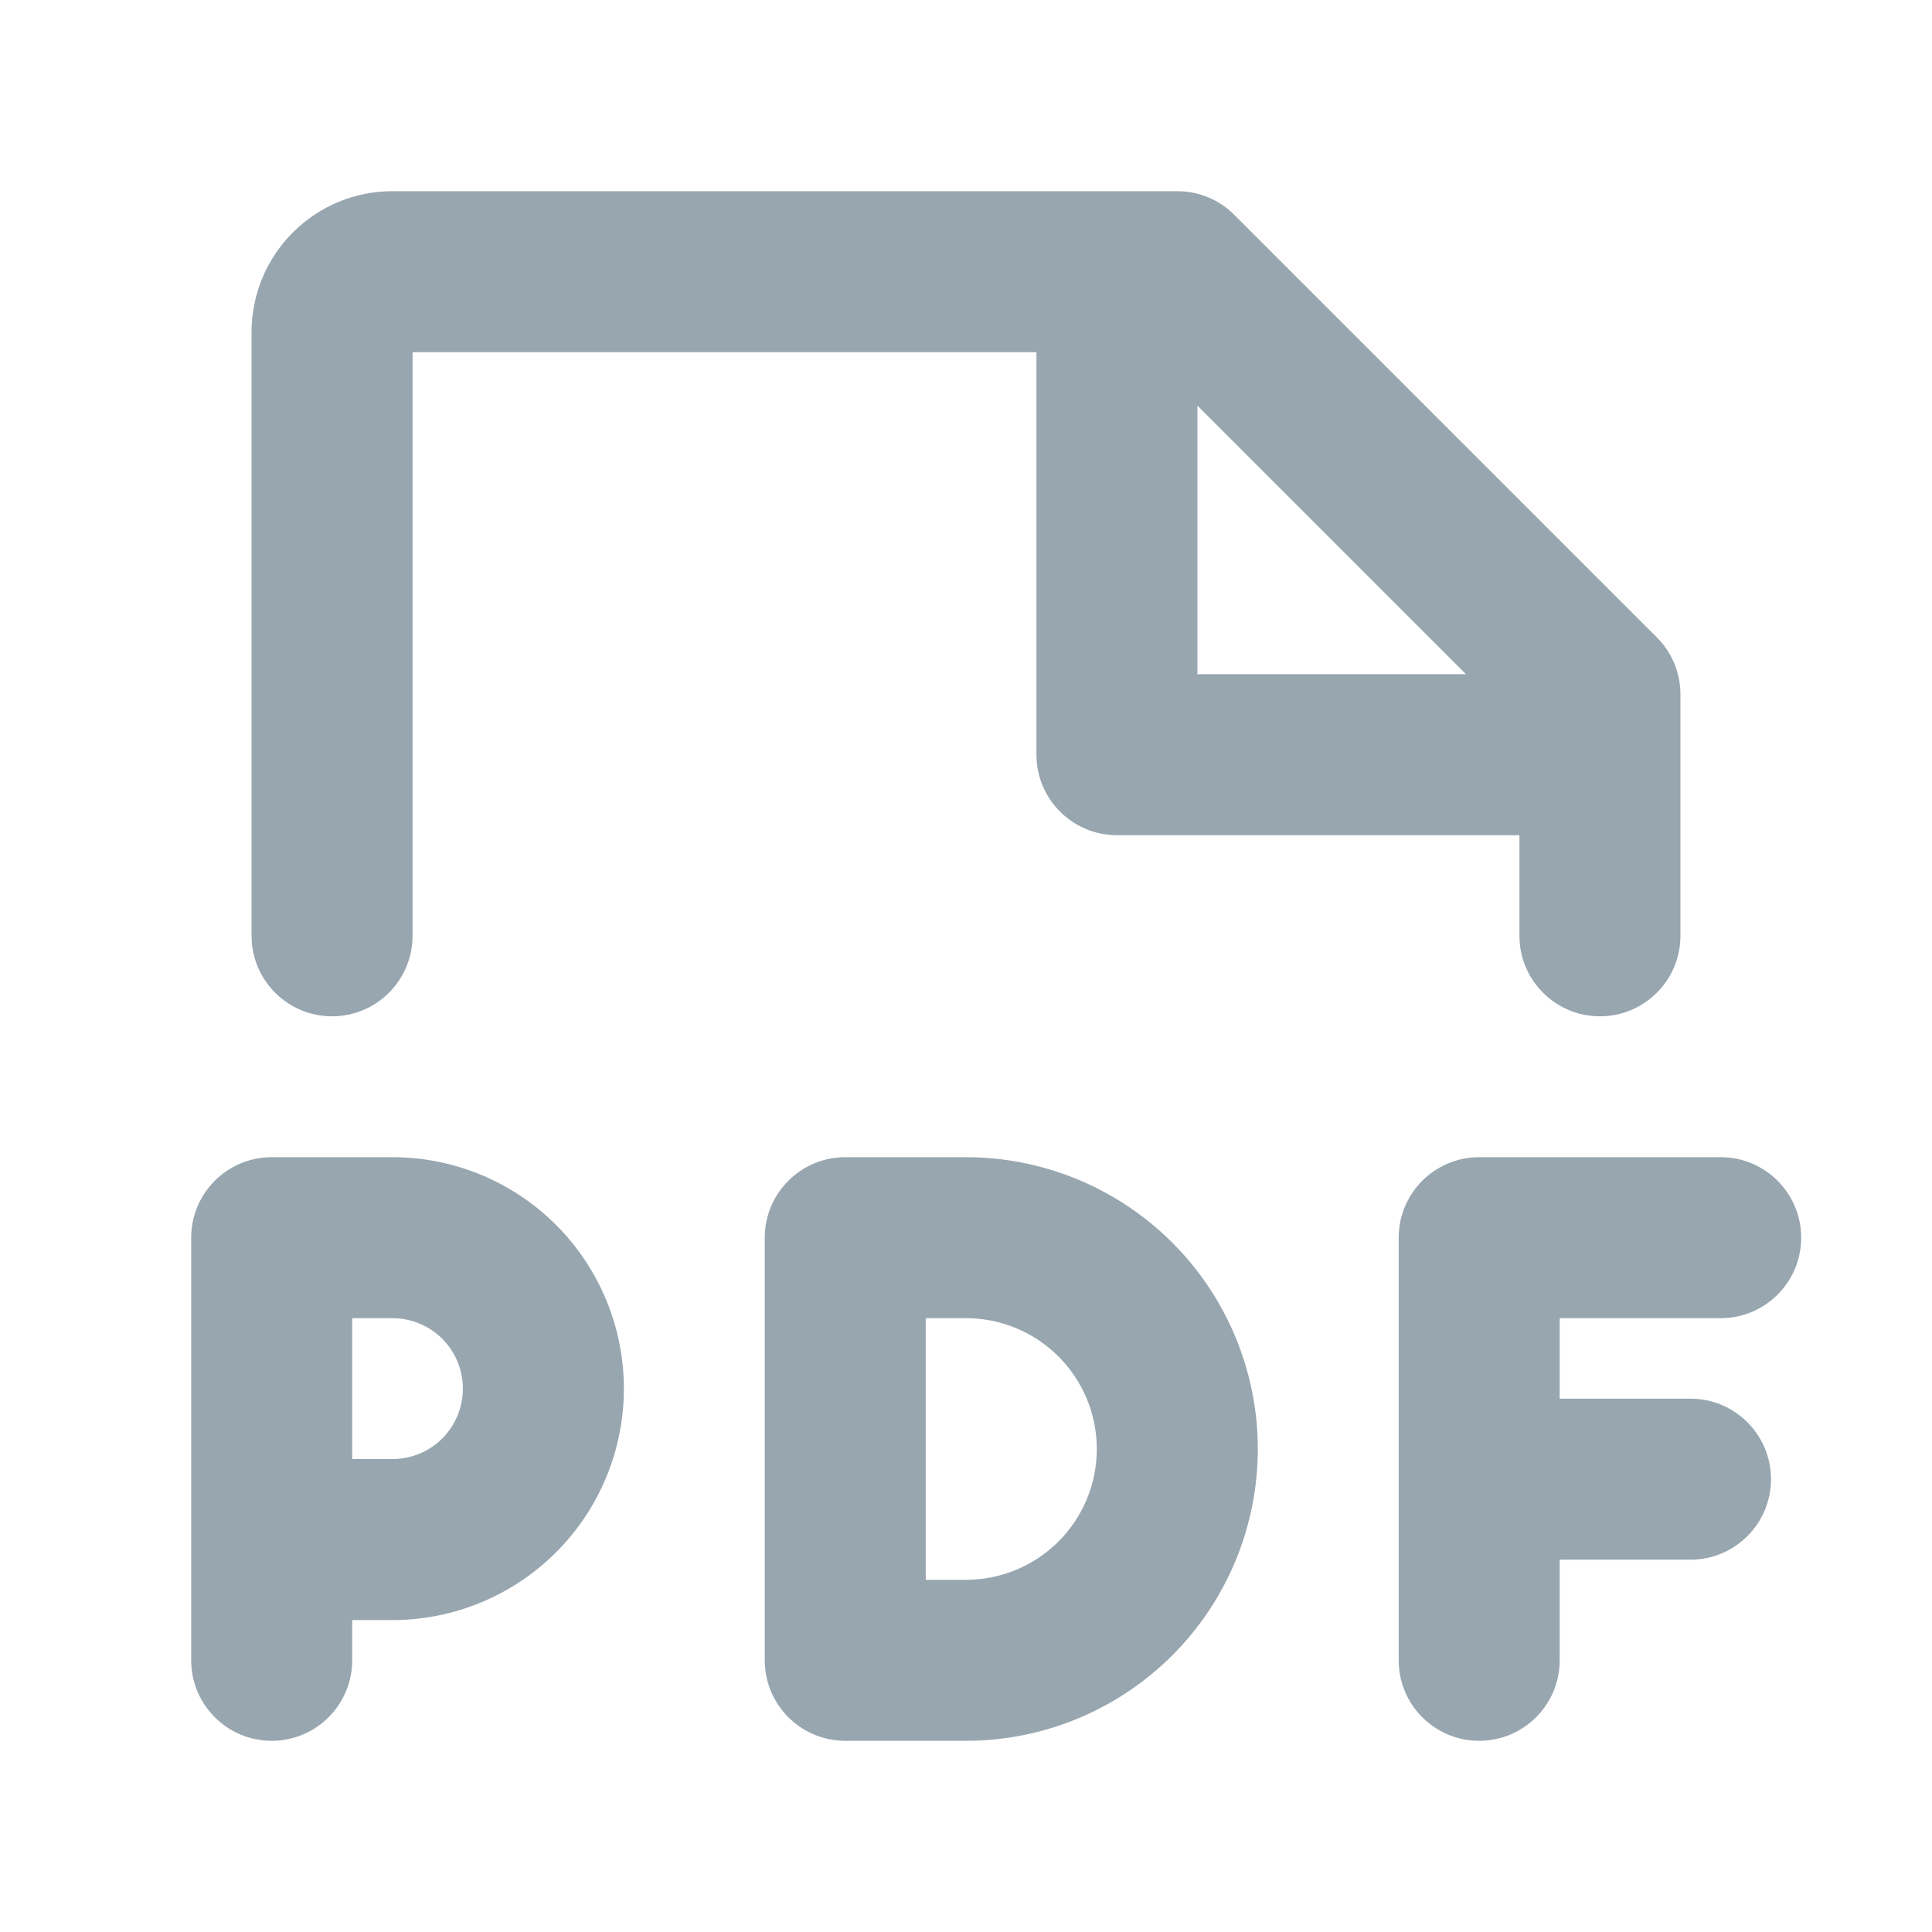
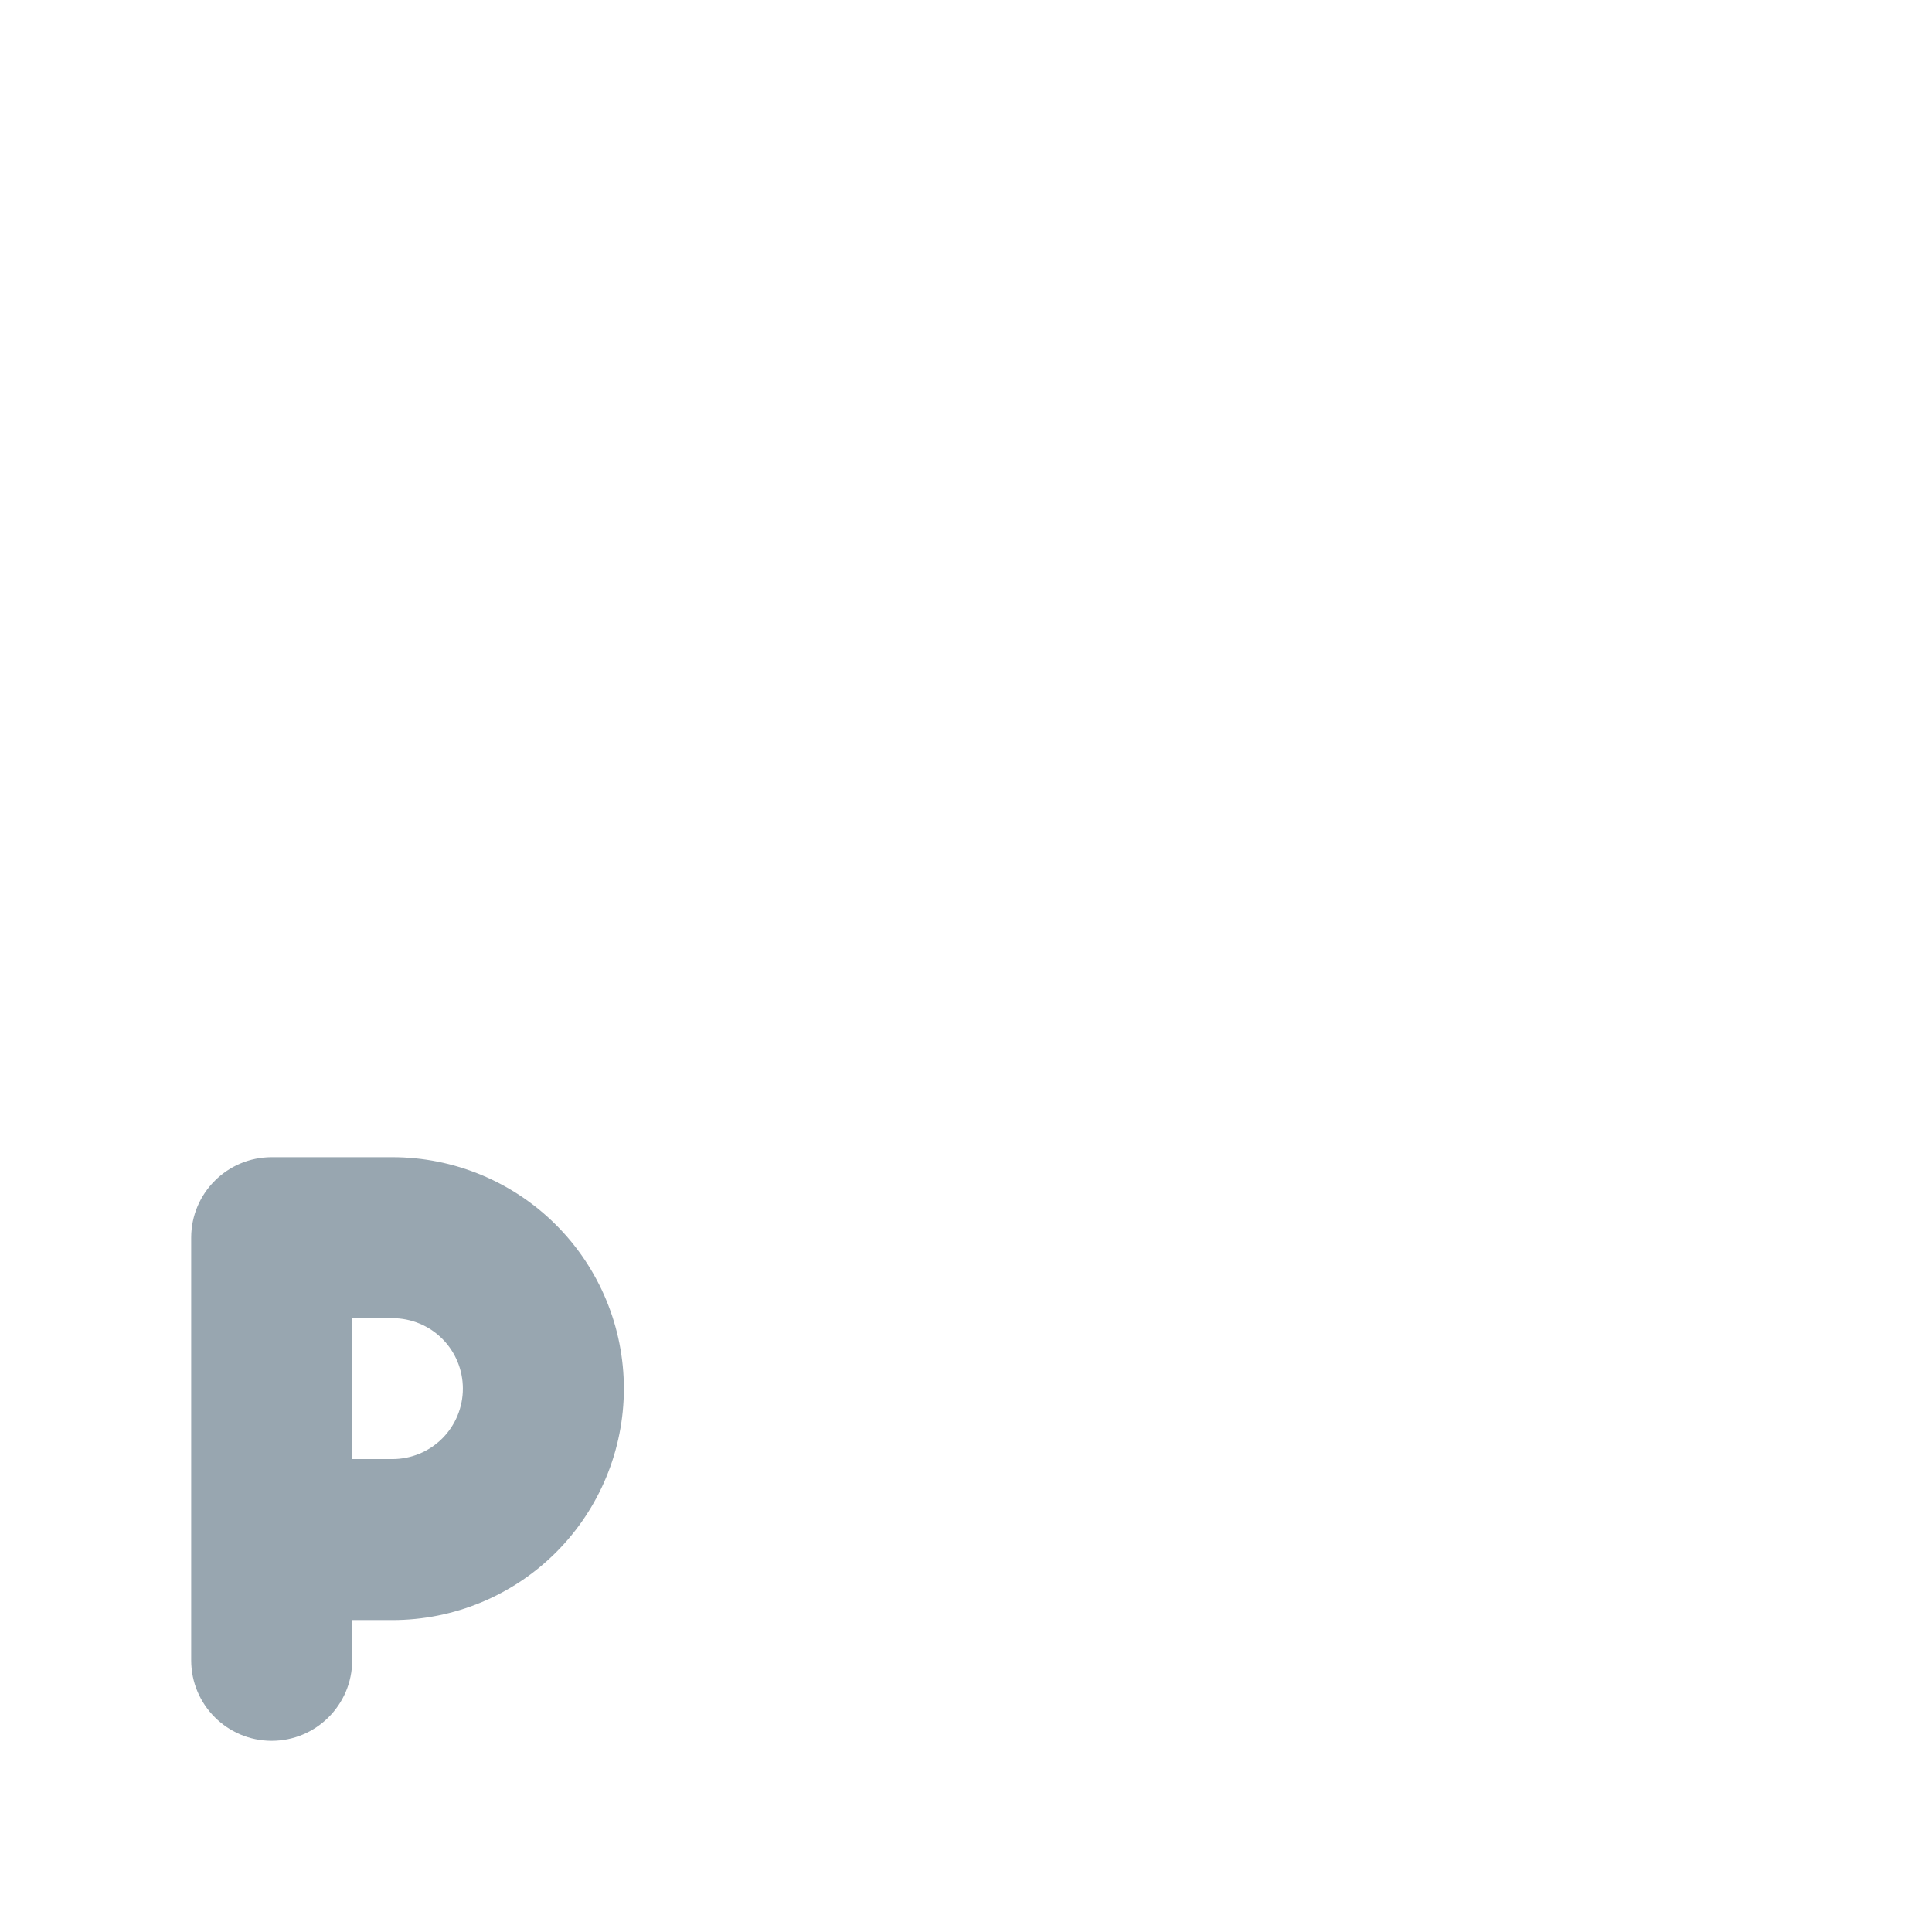
<svg xmlns="http://www.w3.org/2000/svg" width="24" height="24" viewBox="0 0 24 24" fill="none">
-   <path fill-rule="evenodd" clip-rule="evenodd" d="M4.125 12.625C4.677 12.625 5.125 12.177 5.125 11.625V4.375H12.875V9.375C12.875 9.927 13.323 10.375 13.875 10.375H18.875V11.625C18.875 12.177 19.323 12.625 19.875 12.625C20.427 12.625 20.875 12.177 20.875 11.625V8.625C20.875 8.36 20.77 8.105 20.582 7.918L15.332 2.668C15.145 2.48 14.89 2.375 14.625 2.375H4.875C4.411 2.375 3.966 2.559 3.638 2.888C3.309 3.216 3.125 3.661 3.125 4.125V11.625C3.125 12.177 3.573 12.625 4.125 12.625ZM14.875 5.039L18.211 8.375H14.875V5.039Z" fill="#98A6B0" />
  <path fill-rule="evenodd" clip-rule="evenodd" d="M3.375 14.375C2.823 14.375 2.375 14.823 2.375 15.375V20.625C2.375 21.177 2.823 21.625 3.375 21.625C3.927 21.625 4.375 21.177 4.375 20.625V20.125H4.875C5.638 20.125 6.369 19.822 6.908 19.283C7.447 18.744 7.75 18.012 7.75 17.25C7.75 16.488 7.447 15.756 6.908 15.217C6.369 14.678 5.638 14.375 4.875 14.375H3.375ZM5.494 17.869C5.33 18.033 5.107 18.125 4.875 18.125H4.375V16.375H4.875C5.107 16.375 5.33 16.467 5.494 16.631C5.658 16.795 5.75 17.018 5.75 17.25C5.75 17.482 5.658 17.705 5.494 17.869Z" fill="#98A6B0" />
-   <path fill-rule="evenodd" clip-rule="evenodd" d="M10.5 14.375C9.948 14.375 9.5 14.823 9.5 15.375V20.625C9.5 21.177 9.948 21.625 10.5 21.625H12C12.961 21.625 13.883 21.243 14.563 20.563C15.243 19.883 15.625 18.961 15.625 18C15.625 17.039 15.243 16.117 14.563 15.437C13.883 14.757 12.961 14.375 12 14.375H10.5ZM13.149 19.149C12.844 19.454 12.431 19.625 12 19.625H11.5V16.375H12C12.431 16.375 12.844 16.546 13.149 16.851C13.454 17.156 13.625 17.569 13.625 18C13.625 18.431 13.454 18.844 13.149 19.149Z" fill="#98A6B0" />
-   <path d="M18.375 14.375C17.823 14.375 17.375 14.823 17.375 15.375V20.625C17.375 21.177 17.823 21.625 18.375 21.625C18.927 21.625 19.375 21.177 19.375 20.625V19.375H21C21.552 19.375 22 18.927 22 18.375C22 17.823 21.552 17.375 21 17.375H19.375V16.375H21.375C21.927 16.375 22.375 15.927 22.375 15.375C22.375 14.823 21.927 14.375 21.375 14.375H18.375Z" fill="#98A6B0" />
</svg>